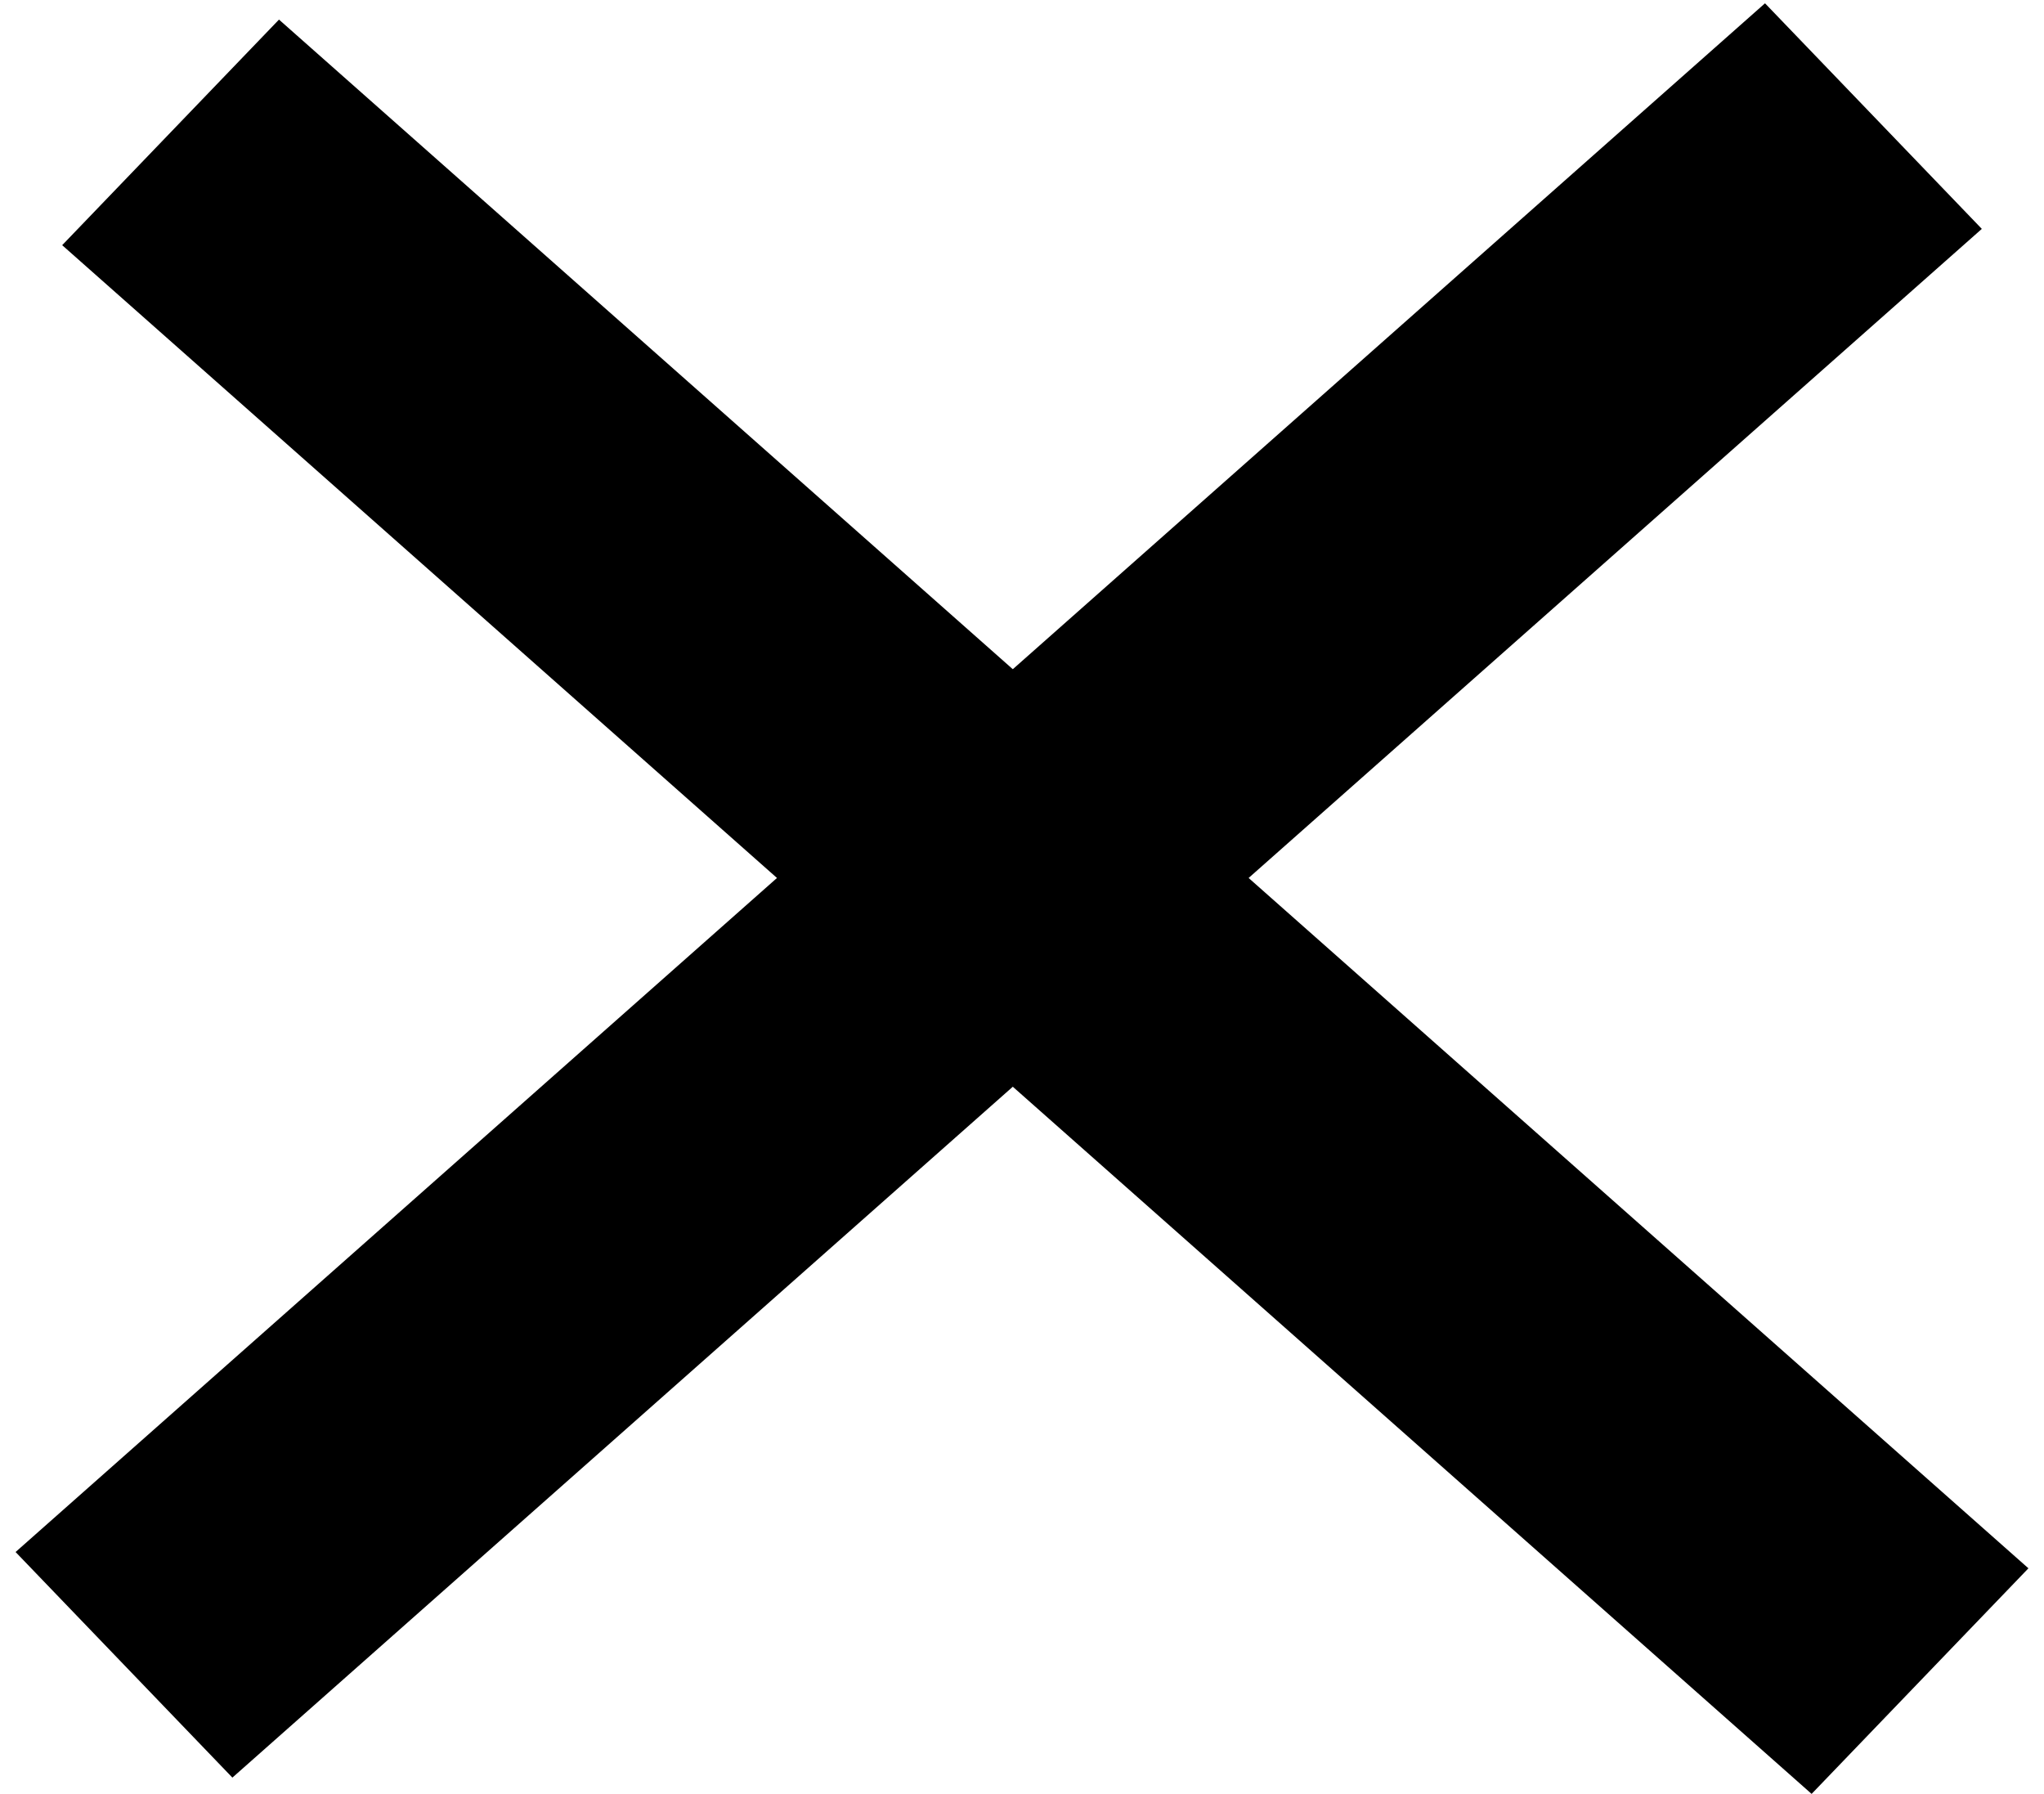
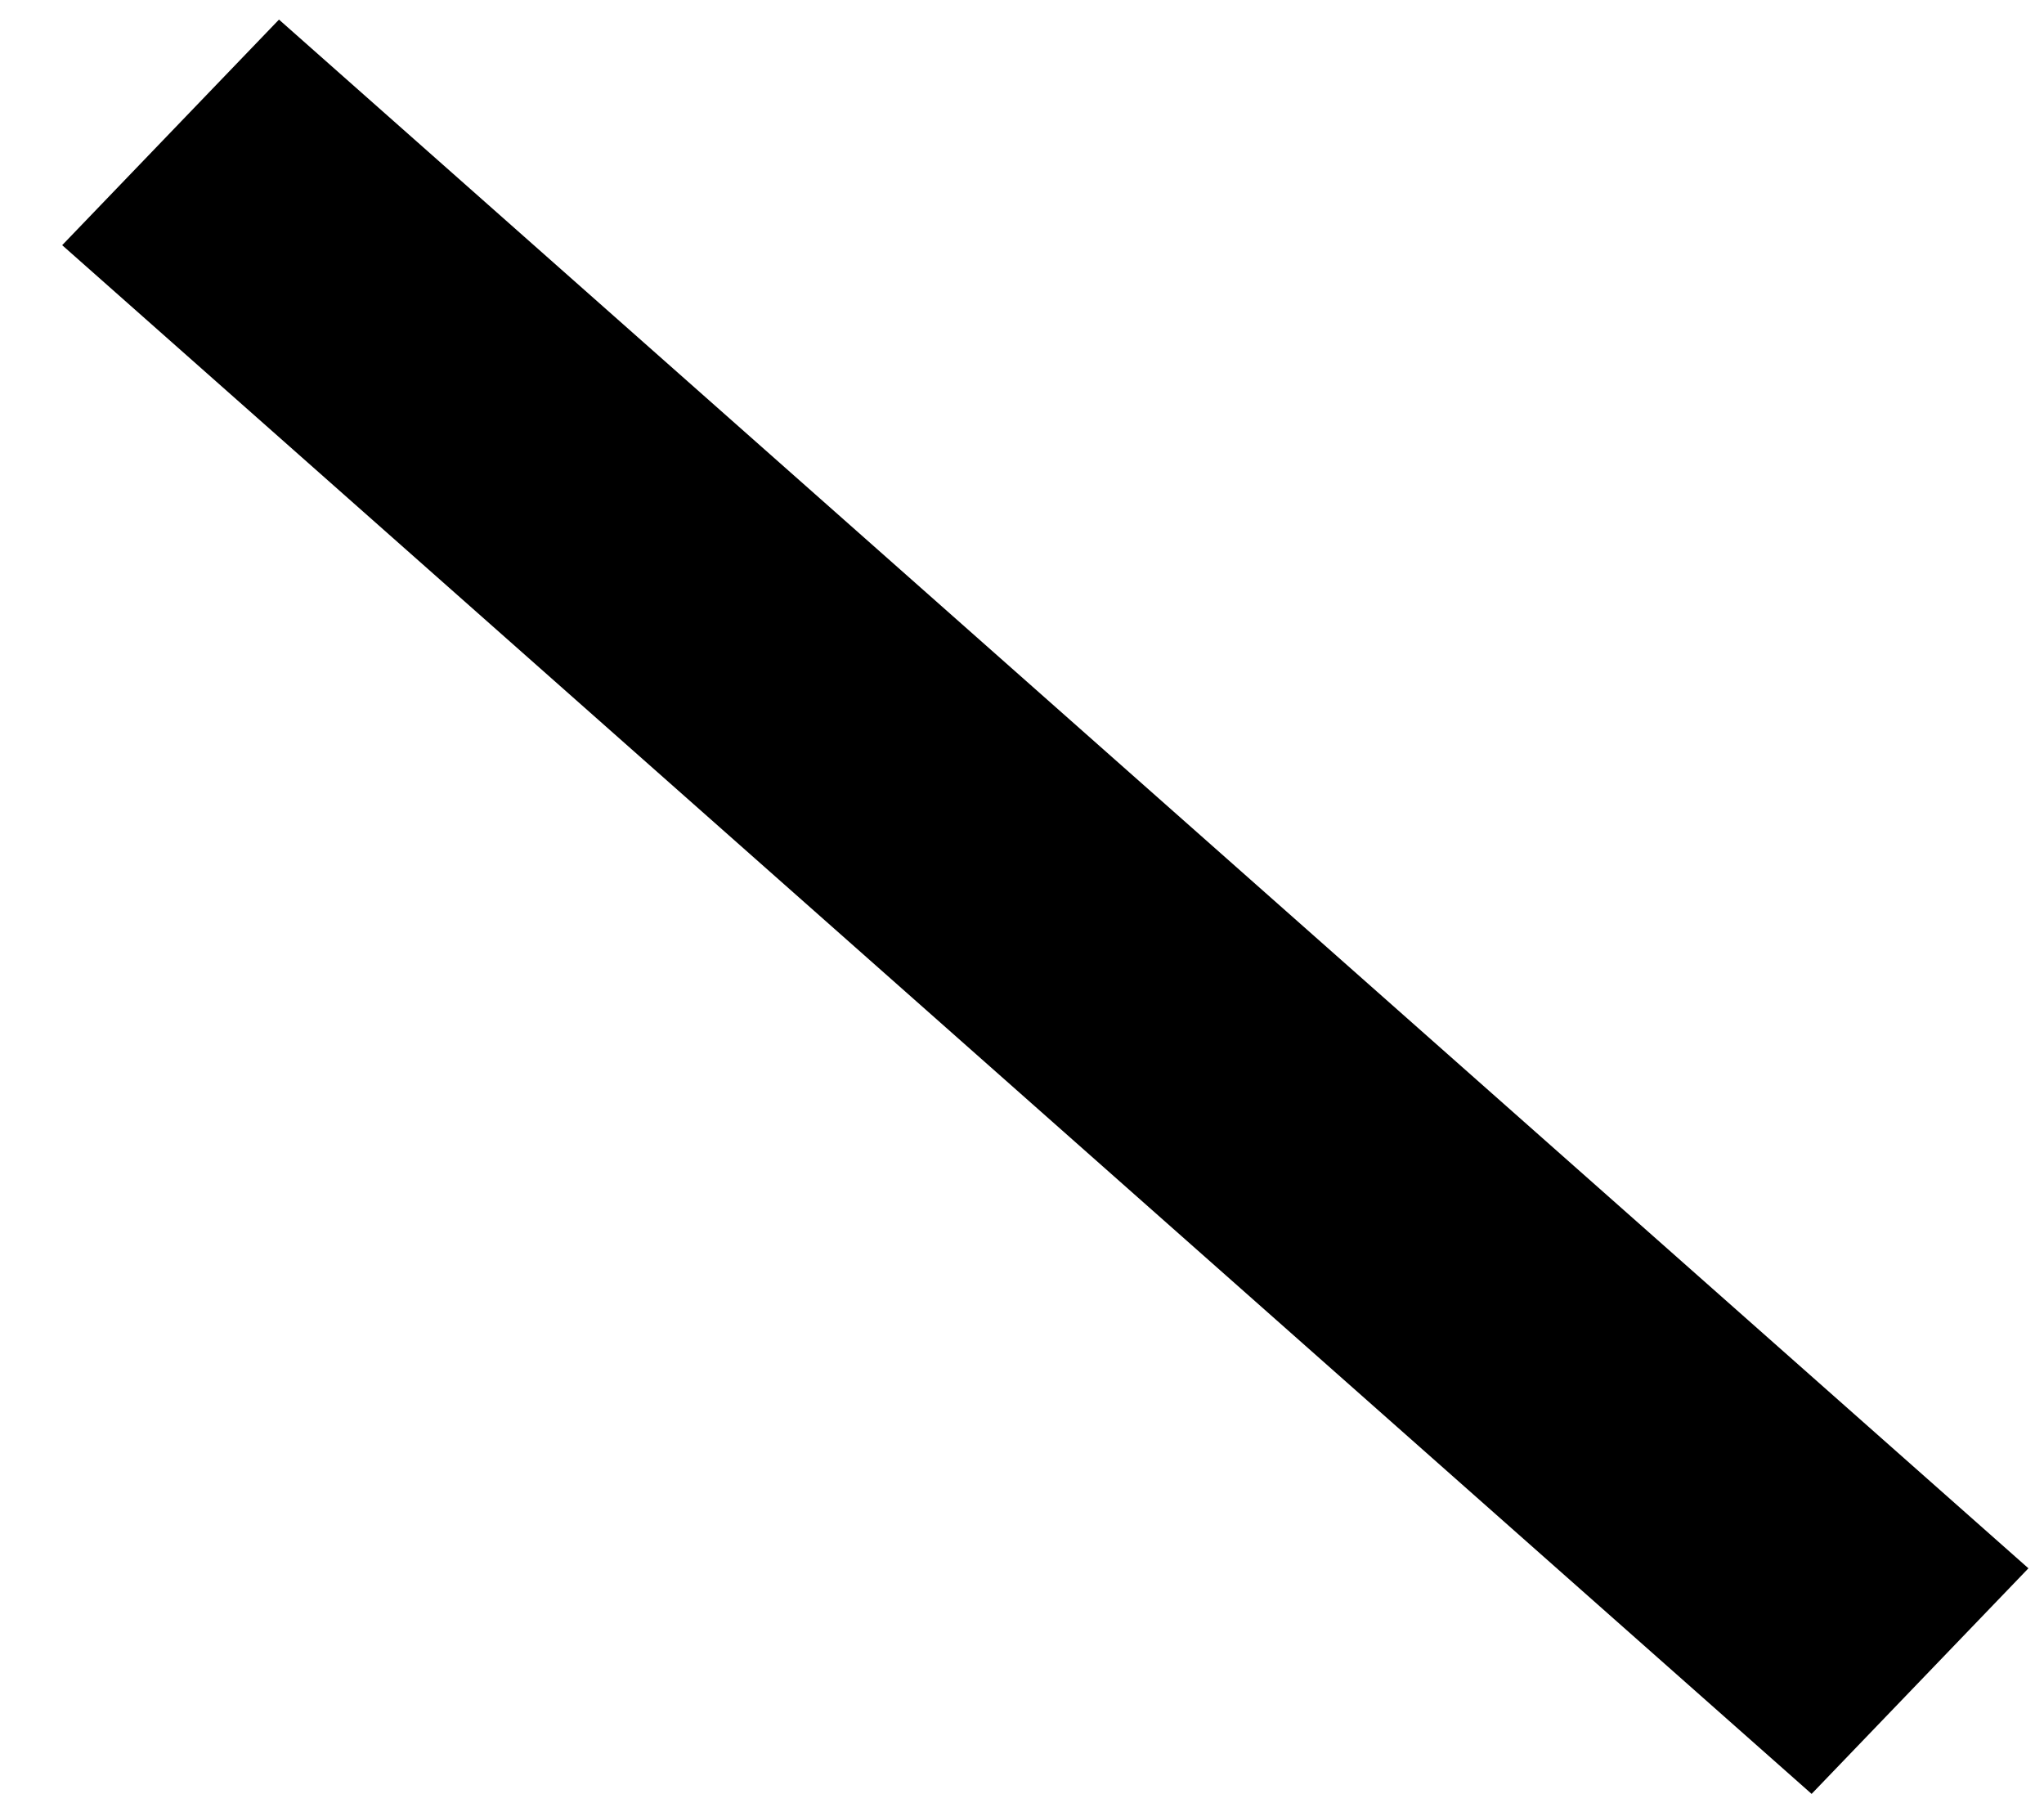
<svg xmlns="http://www.w3.org/2000/svg" width="98" height="86" viewBox="0 0 98 86" fill="none">
-   <line y1="-7.5" x2="111.985" y2="-7.5" transform="matrix(0.749 -0.663 0.693 0.721 11.142 85.219)" stroke="black" stroke-width="15" />
  <line y1="-7.5" x2="111.985" y2="-7.5" transform="matrix(-0.749 -0.663 -0.693 0.721 86.858 86)" stroke="black" stroke-width="15" />
</svg>